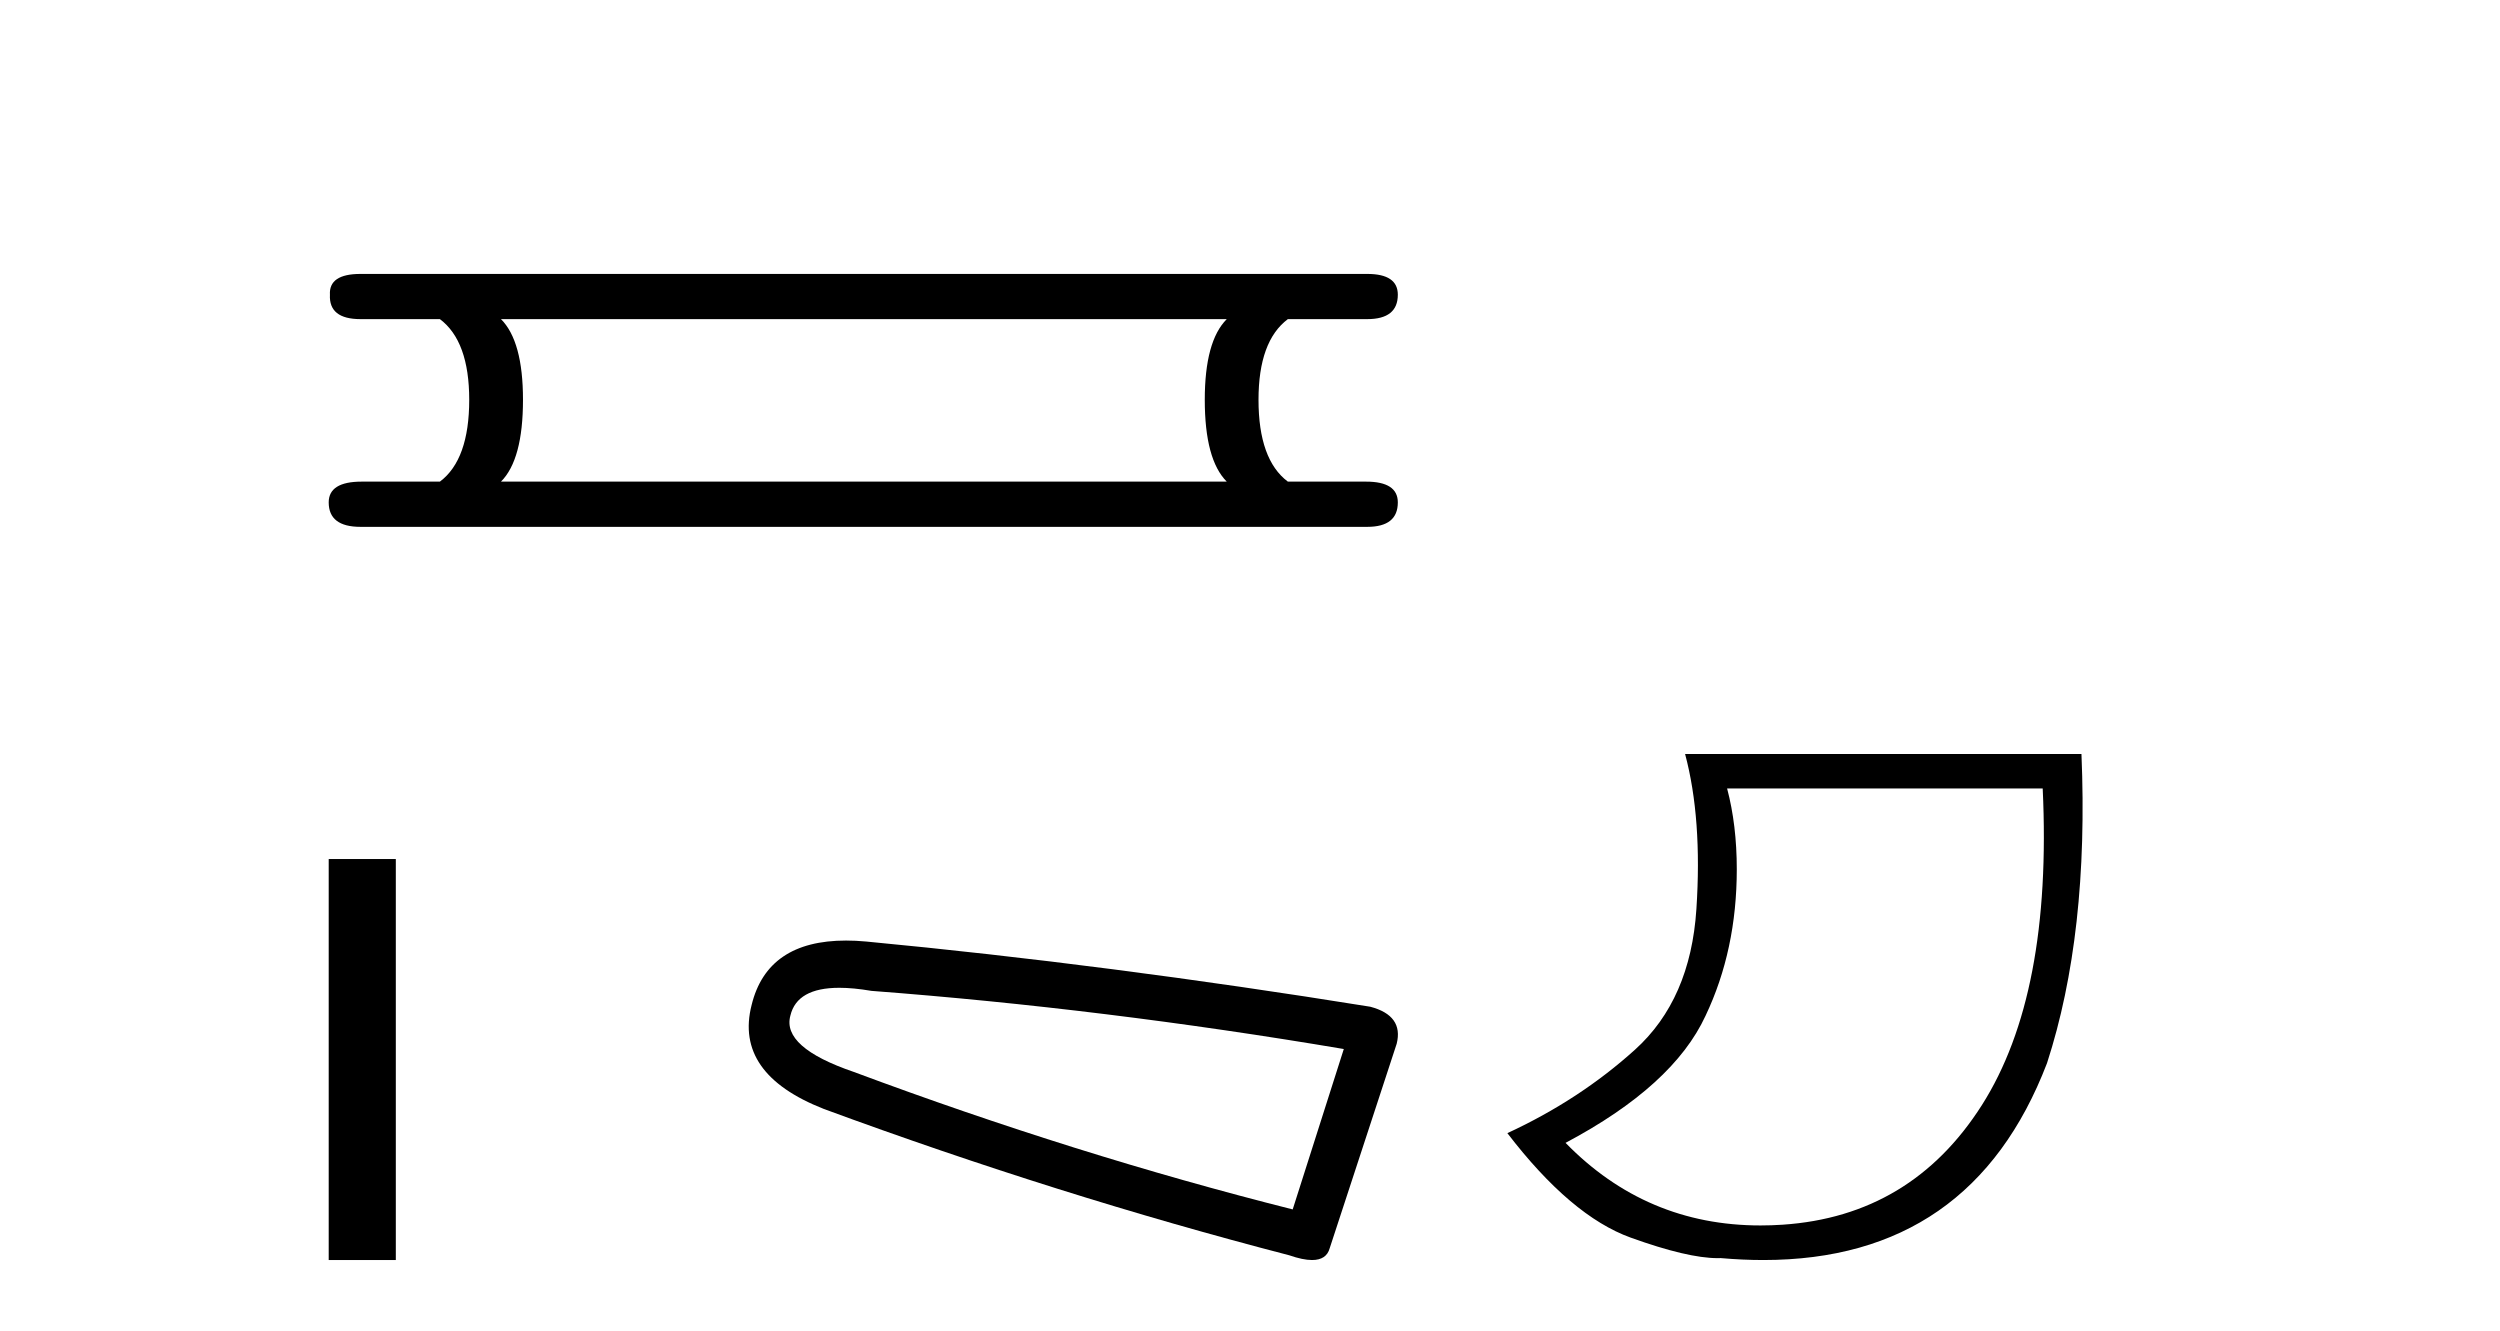
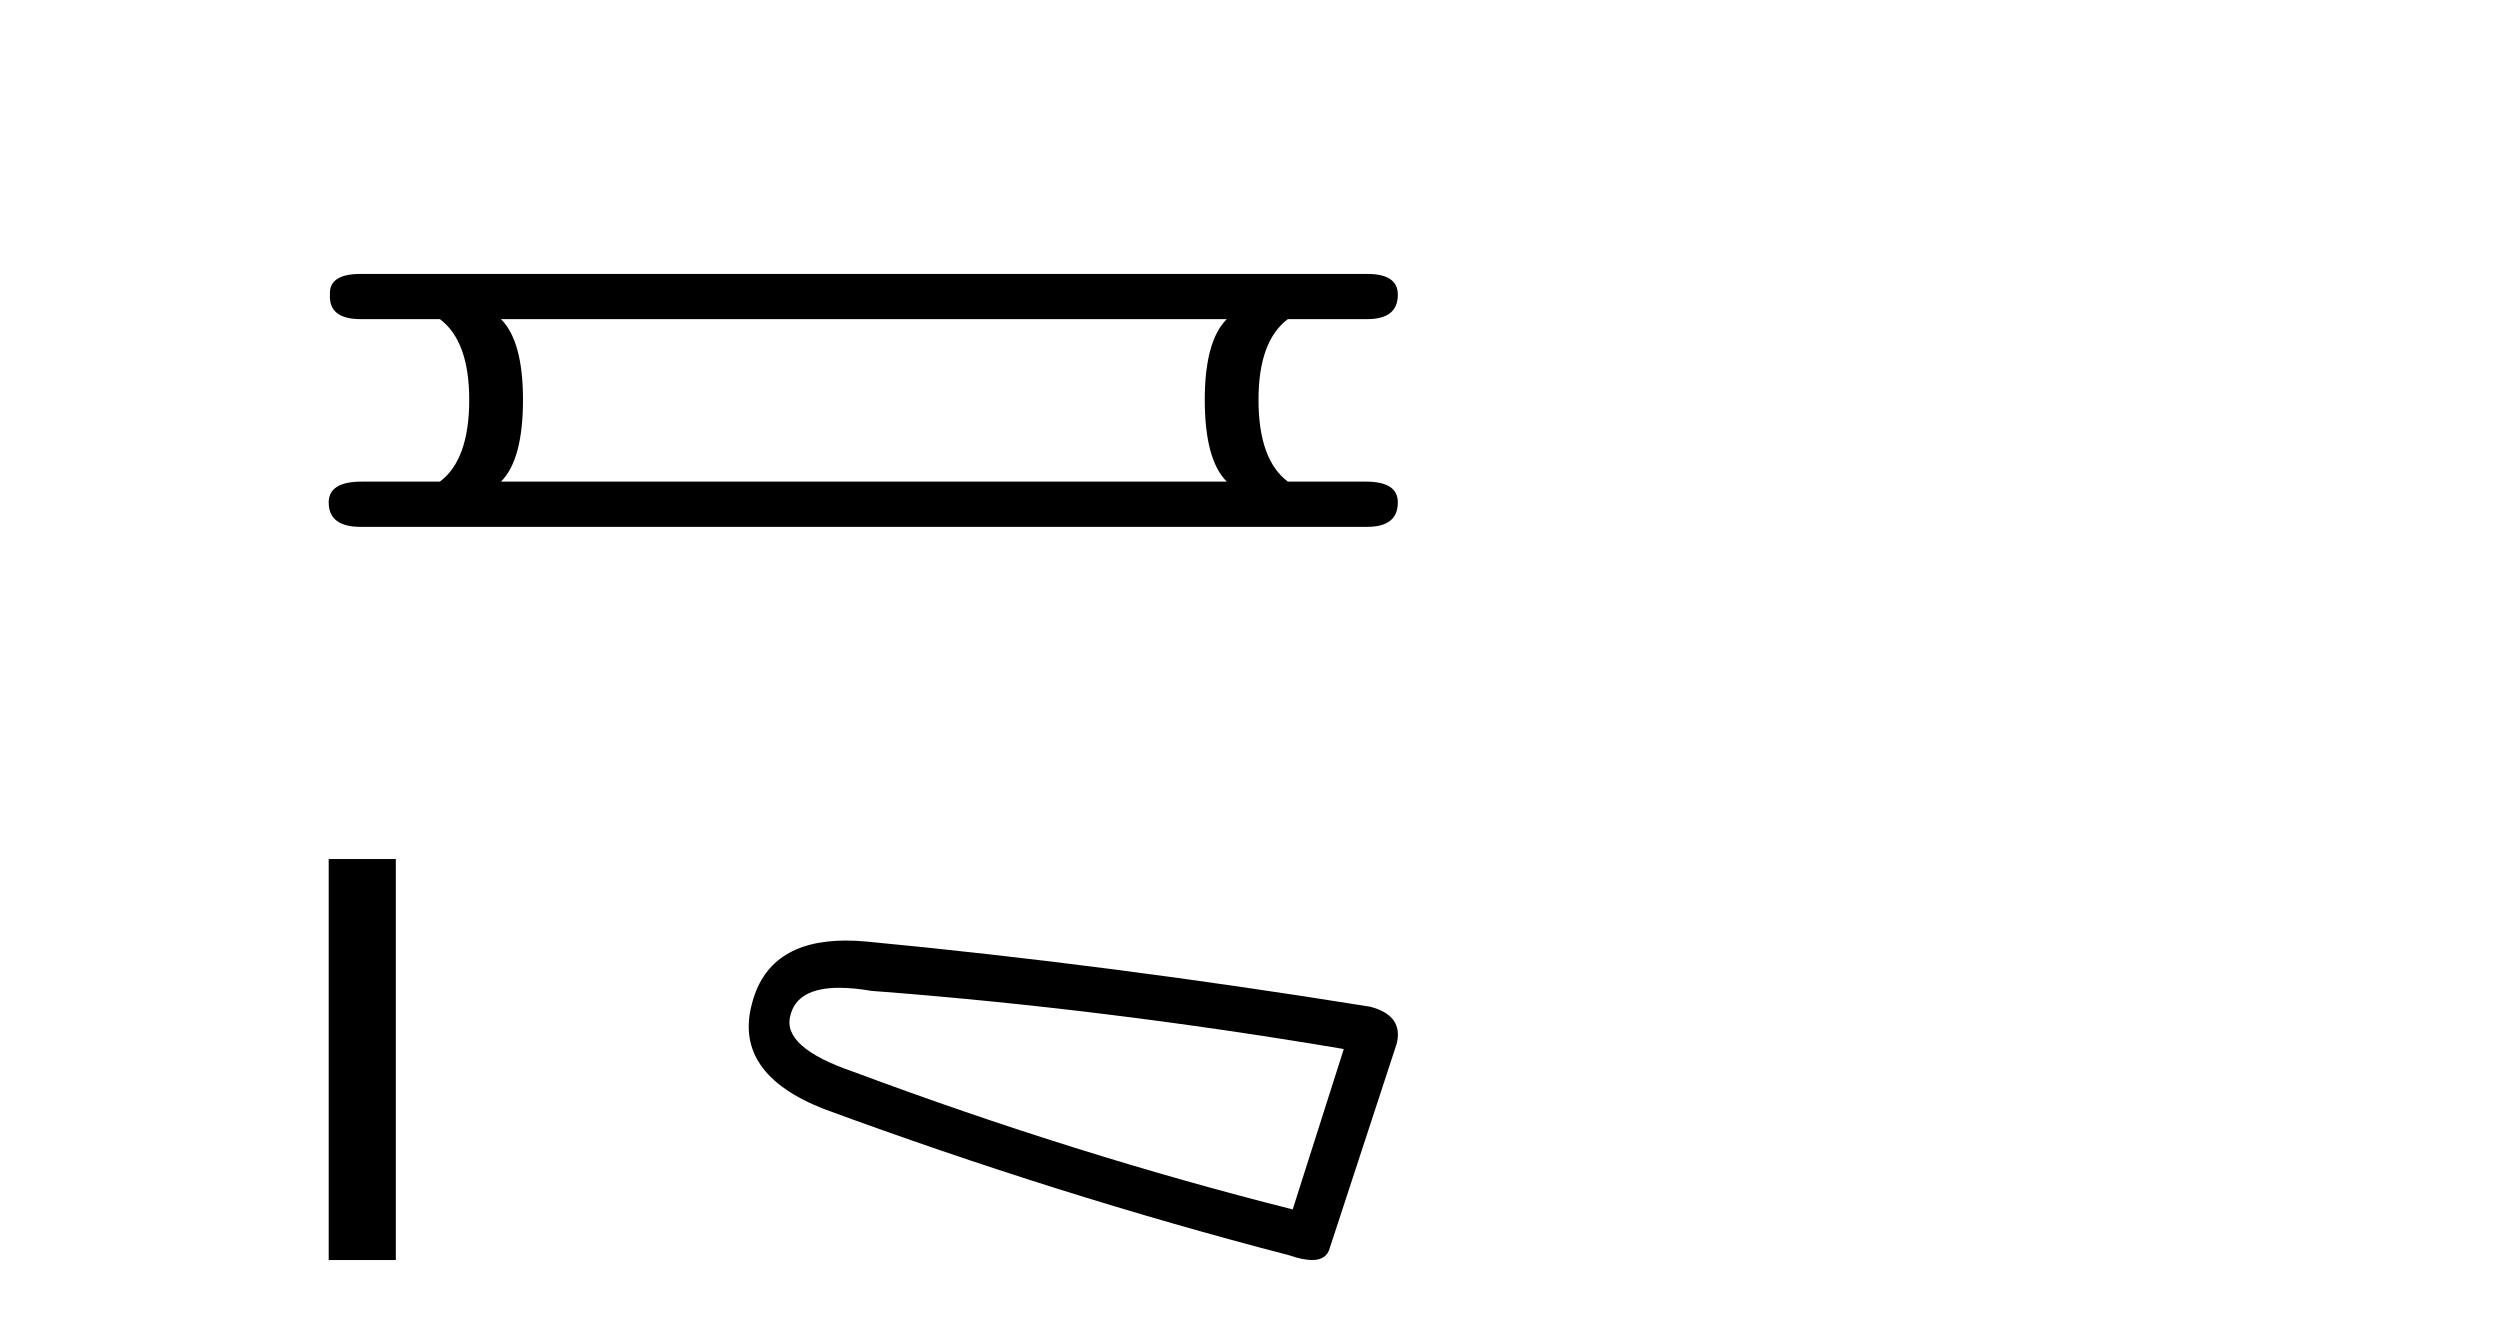
<svg xmlns="http://www.w3.org/2000/svg" width="77.0" height="41.0">
  <path d="M 37.784 9.829 Q 37.107 10.507 37.107 12.313 Q 37.107 14.157 37.784 14.834 L 15.43 14.834 Q 16.108 14.157 16.108 12.313 Q 16.108 10.507 15.43 9.829 ZM 11.103 8.437 Q 10.124 8.437 10.162 9.077 Q 10.124 9.829 11.103 9.829 L 13.549 9.829 Q 14.452 10.507 14.452 12.313 Q 14.452 14.157 13.549 14.834 L 11.14 14.834 Q 10.124 14.834 10.124 15.474 Q 10.124 16.227 11.103 16.227 L 42.112 16.227 Q 43.053 16.227 43.053 15.474 Q 43.053 14.834 42.074 14.834 L 39.666 14.834 Q 38.762 14.157 38.762 12.313 Q 38.762 10.507 39.666 9.829 L 42.112 9.829 Q 43.053 9.829 43.053 9.077 Q 43.053 8.437 42.112 8.437 Z" style="fill:#000000;stroke:none" />
  <path d="M 10.124 26.458 L 10.124 38.809 L 12.191 38.809 L 12.191 26.458 Z" style="fill:#000000;stroke:none" />
  <path d="M 25.85 30.424 Q 26.285 30.424 26.841 30.519 Q 34.007 31.062 41.389 32.31 L 39.815 37.25 Q 33.138 35.567 26.298 33.016 Q 24.073 32.256 24.344 31.279 Q 24.548 30.424 25.85 30.424 ZM 26.058 28.969 Q 23.634 28.969 23.15 30.953 Q 22.607 33.07 25.375 34.156 Q 32.595 36.816 39.706 38.662 Q 40.129 38.809 40.411 38.809 Q 40.856 38.809 40.955 38.444 L 43.018 32.147 Q 43.235 31.279 42.204 31.007 Q 34.115 29.705 26.678 28.999 Q 26.354 28.969 26.058 28.969 Z" style="fill:#000000;stroke:none" />
-   <path d="M 62.915 24.285 Q 63.213 30.622 61.041 34.039 Q 58.868 37.455 54.903 37.721 Q 54.559 37.744 54.223 37.744 Q 50.702 37.744 48.219 35.2 Q 51.536 33.441 52.531 31.285 Q 53.493 29.261 53.493 26.773 Q 53.493 25.413 53.195 24.285 ZM 51.901 23.224 Q 52.432 25.214 52.249 28.001 Q 52.067 30.787 50.358 32.33 Q 48.65 33.873 46.427 34.901 Q 48.385 37.455 50.226 38.119 Q 51.979 38.751 52.905 38.751 Q 52.952 38.751 52.996 38.749 Q 53.674 38.809 54.312 38.809 Q 60.724 38.809 63.048 32.745 Q 64.341 28.764 64.109 23.224 Z" style="fill:#000000;stroke:none" />
</svg>